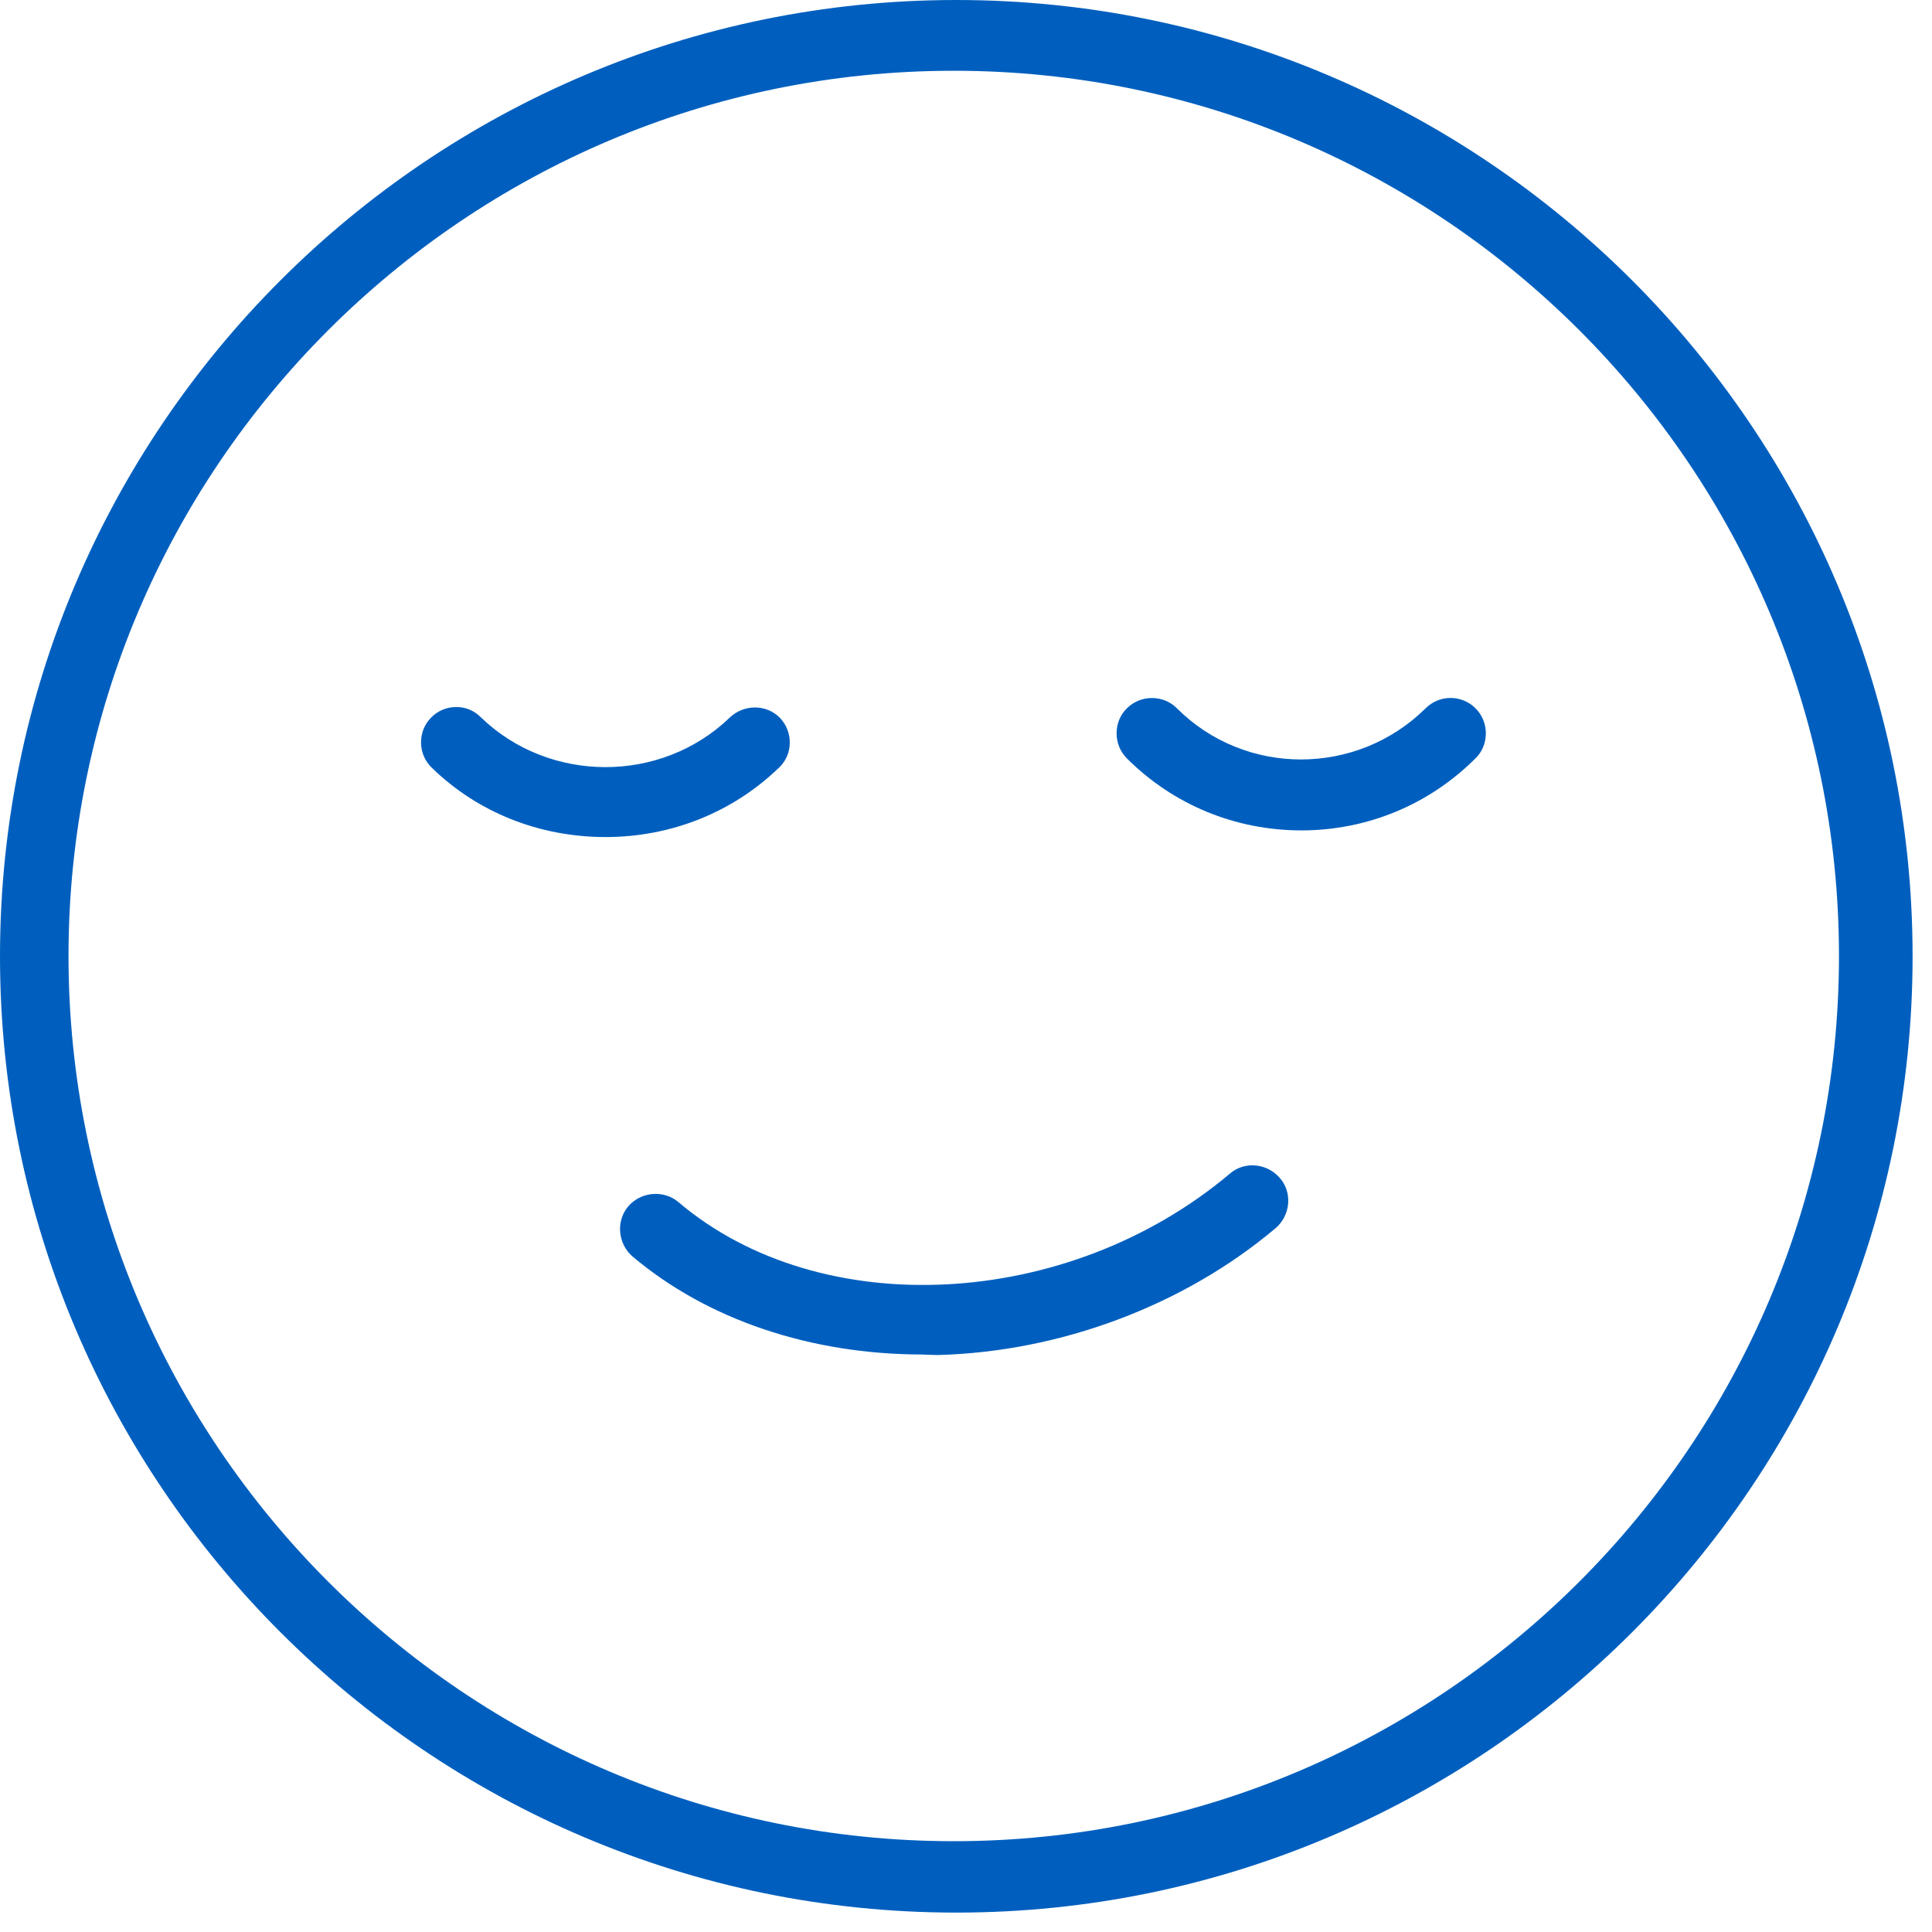
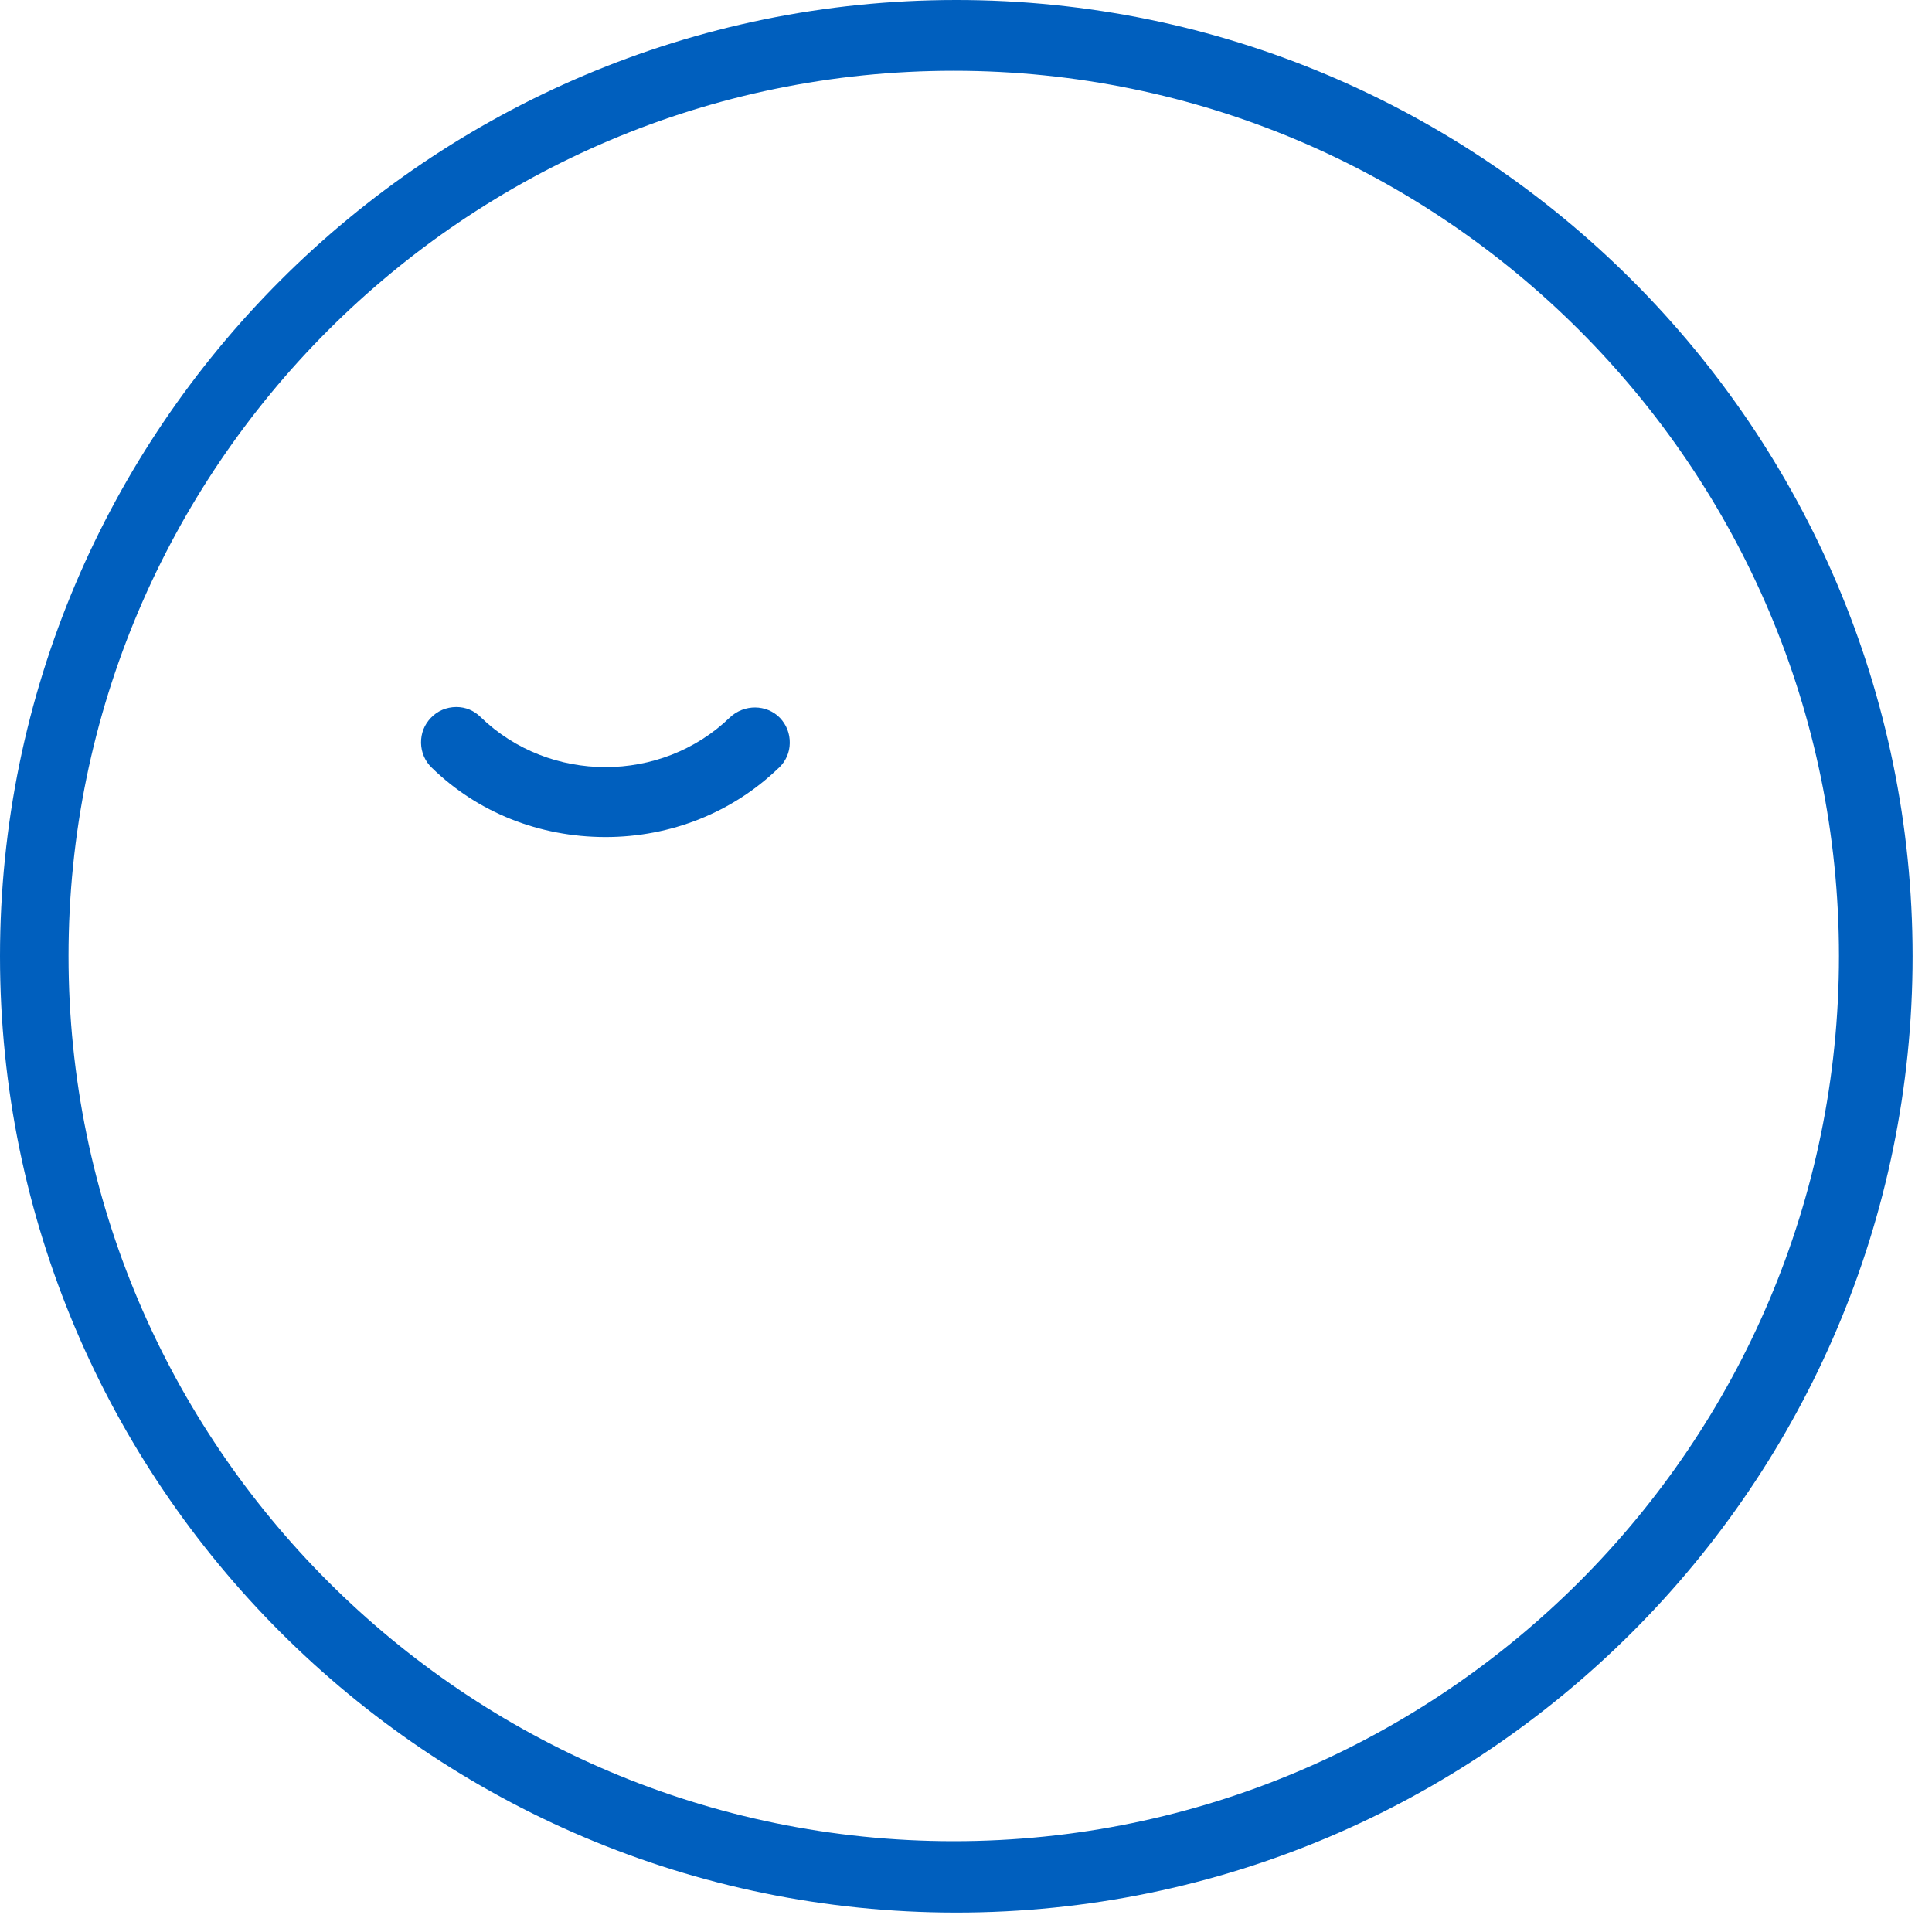
<svg xmlns="http://www.w3.org/2000/svg" fill="none" viewBox="0 0 88 88" height="88" width="88">
  <path fill="#005FBE" d="M35.475 34.976C35.789 34.677 35.968 34.281 35.972 33.85C35.982 33.42 35.823 33.01 35.523 32.696C34.914 32.072 33.89 32.068 33.242 32.681C30.121 35.696 25.029 35.696 21.902 32.672C21.593 32.362 21.207 32.203 20.781 32.203C20.327 32.208 19.926 32.382 19.631 32.691C19.327 33.005 19.172 33.401 19.177 33.841C19.187 34.276 19.361 34.677 19.67 34.971C21.757 37.006 24.56 38.122 27.575 38.127C30.561 38.127 33.368 37.006 35.47 34.976H35.475Z" />
-   <path fill="#005FBE" d="M67.209 34.543C67.514 34.239 67.678 33.838 67.678 33.403C67.678 32.968 67.509 32.567 67.209 32.263C66.581 31.634 65.562 31.634 64.934 32.263C61.793 35.369 56.715 35.369 53.608 32.263C53.304 31.958 52.903 31.794 52.468 31.794C52.033 31.794 51.632 31.963 51.327 32.263C51.023 32.562 50.859 32.968 50.859 33.403C50.859 33.838 51.028 34.239 51.327 34.543C53.439 36.655 56.261 37.819 59.266 37.824C62.271 37.824 65.093 36.655 67.204 34.543H67.209Z" />
-   <path fill="#005FBE" d="M42.031 61.7L42.708 61.72C48.293 61.575 53.922 59.468 58.102 55.941C58.43 55.661 58.633 55.265 58.672 54.83C58.71 54.4 58.58 53.989 58.304 53.665C58.015 53.327 57.618 53.124 57.184 53.086C56.754 53.047 56.343 53.177 56.019 53.458C48.641 59.676 37.369 60.256 30.894 54.748C30.614 54.511 30.242 54.38 29.865 54.38C29.377 54.38 28.923 54.588 28.609 54.955C28.048 55.627 28.14 56.656 28.817 57.236C32.228 60.111 36.924 61.696 42.031 61.696V61.7Z" />
  <path fill="#005FBE" d="M43.558 0C19.54 0 0 19.54 0 43.558C0 67.577 19.54 87.116 43.558 87.116C67.577 87.116 87.116 67.577 87.116 43.558C87.116 19.54 67.577 0 43.558 0ZM43.442 83.864C21.211 83.864 3.121 65.774 3.121 43.544C3.121 21.313 21.206 3.223 43.442 3.223C65.678 3.223 83.763 21.313 83.763 43.544C83.763 65.774 65.673 83.864 43.442 83.864Z" />
</svg>